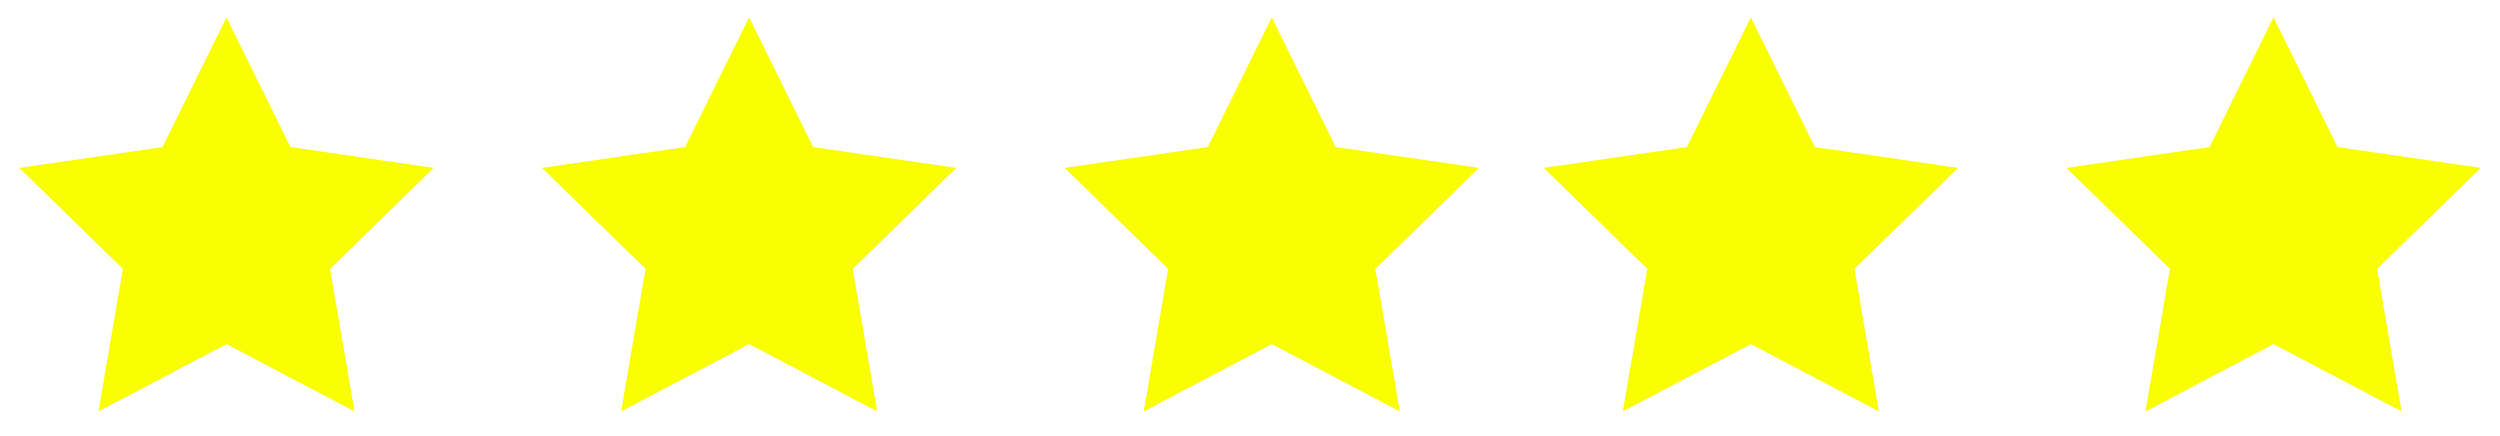
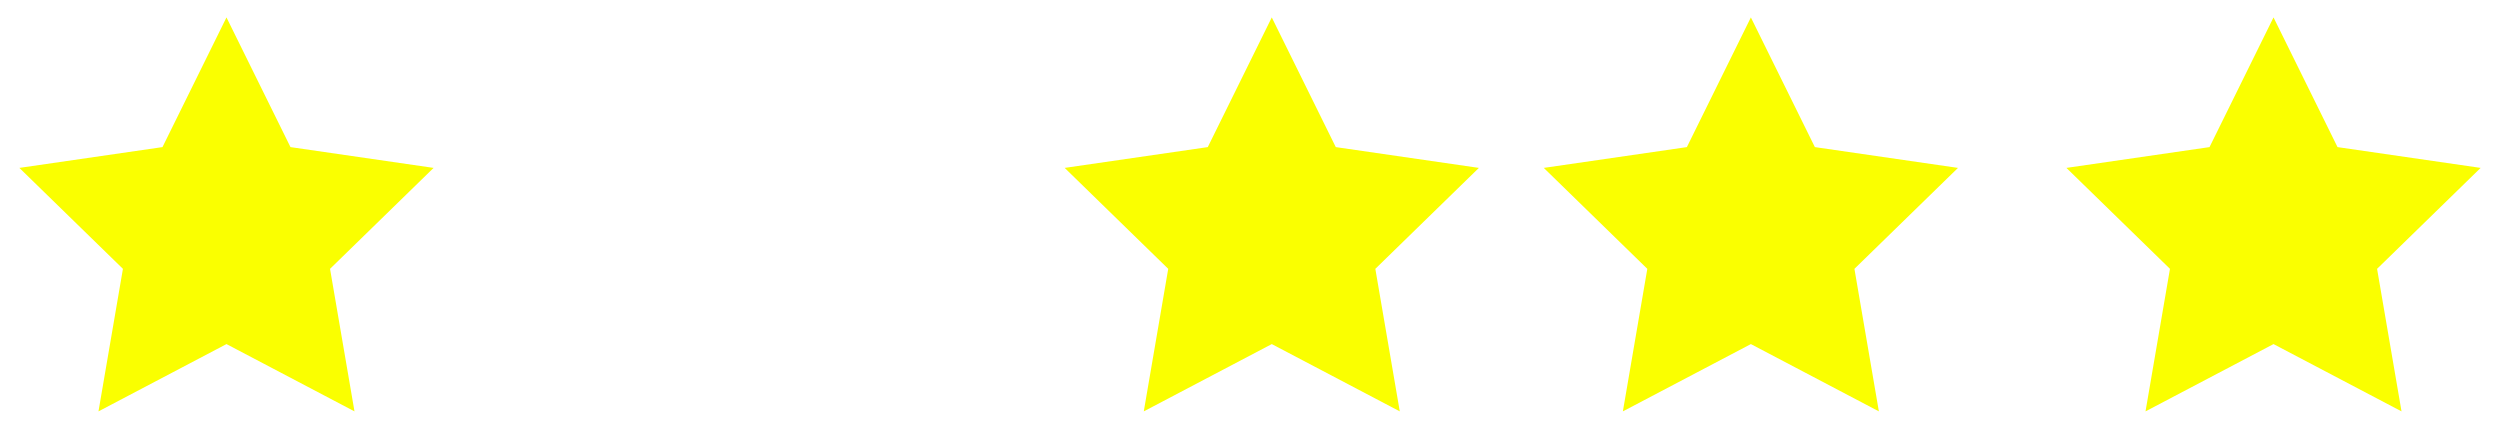
<svg xmlns="http://www.w3.org/2000/svg" width="574" height="100" viewBox="0 0 574 100" fill="none">
  <g filter="url(#filter0_d_55_7)">
    <path d="M52 0L66.695 29.775L99.553 34.549L75.776 57.725L81.389 90.451L52 75L22.611 90.451L28.224 57.725L4.447 34.549L37.305 29.775L52 0Z" fill="#FAFF00" />
  </g>
  <g filter="url(#filter1_d_55_7)">
-     <path d="M172 0L186.695 29.775L219.553 34.549L195.776 57.725L201.389 90.451L172 75L142.611 90.451L148.224 57.725L124.447 34.549L157.305 29.775L172 0Z" fill="#FAFF00" />
-   </g>
+     </g>
  <g filter="url(#filter2_d_55_7)">
    <path d="M292 0L306.695 29.775L339.553 34.549L315.776 57.725L321.389 90.451L292 75L262.611 90.451L268.224 57.725L244.447 34.549L277.305 29.775L292 0Z" fill="#FAFF00" />
  </g>
  <g filter="url(#filter3_d_55_7)">
    <path d="M402 0L416.695 29.775L449.553 34.549L425.776 57.725L431.389 90.451L402 75L372.611 90.451L378.224 57.725L354.447 34.549L387.305 29.775L402 0Z" fill="#FAFF00" />
  </g>
  <g filter="url(#filter4_d_55_7)">
    <path d="M522 0L536.695 29.775L569.553 34.549L545.776 57.725L551.389 90.451L522 75L492.611 90.451L498.224 57.725L474.447 34.549L507.305 29.775L522 0Z" fill="#FAFF00" />
  </g>
  <defs>
    <filter id="filter0_d_55_7" x="0.447" y="0" width="103.106" height="98.451" filterUnits="userSpaceOnUse" color-interpolation-filters="sRGB">
      <feFlood flood-opacity="0" result="BackgroundImageFix" />
      <feColorMatrix in="SourceAlpha" type="matrix" values="0 0 0 0 0 0 0 0 0 0 0 0 0 0 0 0 0 0 127 0" result="hardAlpha" />
      <feOffset dy="4" />
      <feGaussianBlur stdDeviation="2" />
      <feComposite in2="hardAlpha" operator="out" />
      <feColorMatrix type="matrix" values="0 0 0 0 0 0 0 0 0 0 0 0 0 0 0 0 0 0 0.25 0" />
      <feBlend mode="normal" in2="BackgroundImageFix" result="effect1_dropShadow_55_7" />
      <feBlend mode="normal" in="SourceGraphic" in2="effect1_dropShadow_55_7" result="shape" />
    </filter>
    <filter id="filter1_d_55_7" x="120.447" y="0" width="103.106" height="98.451" filterUnits="userSpaceOnUse" color-interpolation-filters="sRGB">
      <feFlood flood-opacity="0" result="BackgroundImageFix" />
      <feColorMatrix in="SourceAlpha" type="matrix" values="0 0 0 0 0 0 0 0 0 0 0 0 0 0 0 0 0 0 127 0" result="hardAlpha" />
      <feOffset dy="4" />
      <feGaussianBlur stdDeviation="2" />
      <feComposite in2="hardAlpha" operator="out" />
      <feColorMatrix type="matrix" values="0 0 0 0 0 0 0 0 0 0 0 0 0 0 0 0 0 0 0.25 0" />
      <feBlend mode="normal" in2="BackgroundImageFix" result="effect1_dropShadow_55_7" />
      <feBlend mode="normal" in="SourceGraphic" in2="effect1_dropShadow_55_7" result="shape" />
    </filter>
    <filter id="filter2_d_55_7" x="240.447" y="0" width="103.106" height="98.451" filterUnits="userSpaceOnUse" color-interpolation-filters="sRGB">
      <feFlood flood-opacity="0" result="BackgroundImageFix" />
      <feColorMatrix in="SourceAlpha" type="matrix" values="0 0 0 0 0 0 0 0 0 0 0 0 0 0 0 0 0 0 127 0" result="hardAlpha" />
      <feOffset dy="4" />
      <feGaussianBlur stdDeviation="2" />
      <feComposite in2="hardAlpha" operator="out" />
      <feColorMatrix type="matrix" values="0 0 0 0 0 0 0 0 0 0 0 0 0 0 0 0 0 0 0.25 0" />
      <feBlend mode="normal" in2="BackgroundImageFix" result="effect1_dropShadow_55_7" />
      <feBlend mode="normal" in="SourceGraphic" in2="effect1_dropShadow_55_7" result="shape" />
    </filter>
    <filter id="filter3_d_55_7" x="350.447" y="0" width="103.106" height="98.451" filterUnits="userSpaceOnUse" color-interpolation-filters="sRGB">
      <feFlood flood-opacity="0" result="BackgroundImageFix" />
      <feColorMatrix in="SourceAlpha" type="matrix" values="0 0 0 0 0 0 0 0 0 0 0 0 0 0 0 0 0 0 127 0" result="hardAlpha" />
      <feOffset dy="4" />
      <feGaussianBlur stdDeviation="2" />
      <feComposite in2="hardAlpha" operator="out" />
      <feColorMatrix type="matrix" values="0 0 0 0 0 0 0 0 0 0 0 0 0 0 0 0 0 0 0.25 0" />
      <feBlend mode="normal" in2="BackgroundImageFix" result="effect1_dropShadow_55_7" />
      <feBlend mode="normal" in="SourceGraphic" in2="effect1_dropShadow_55_7" result="shape" />
    </filter>
    <filter id="filter4_d_55_7" x="470.447" y="0" width="103.106" height="98.451" filterUnits="userSpaceOnUse" color-interpolation-filters="sRGB">
      <feFlood flood-opacity="0" result="BackgroundImageFix" />
      <feColorMatrix in="SourceAlpha" type="matrix" values="0 0 0 0 0 0 0 0 0 0 0 0 0 0 0 0 0 0 127 0" result="hardAlpha" />
      <feOffset dy="4" />
      <feGaussianBlur stdDeviation="2" />
      <feComposite in2="hardAlpha" operator="out" />
      <feColorMatrix type="matrix" values="0 0 0 0 0 0 0 0 0 0 0 0 0 0 0 0 0 0 0.25 0" />
      <feBlend mode="normal" in2="BackgroundImageFix" result="effect1_dropShadow_55_7" />
      <feBlend mode="normal" in="SourceGraphic" in2="effect1_dropShadow_55_7" result="shape" />
    </filter>
  </defs>
</svg>